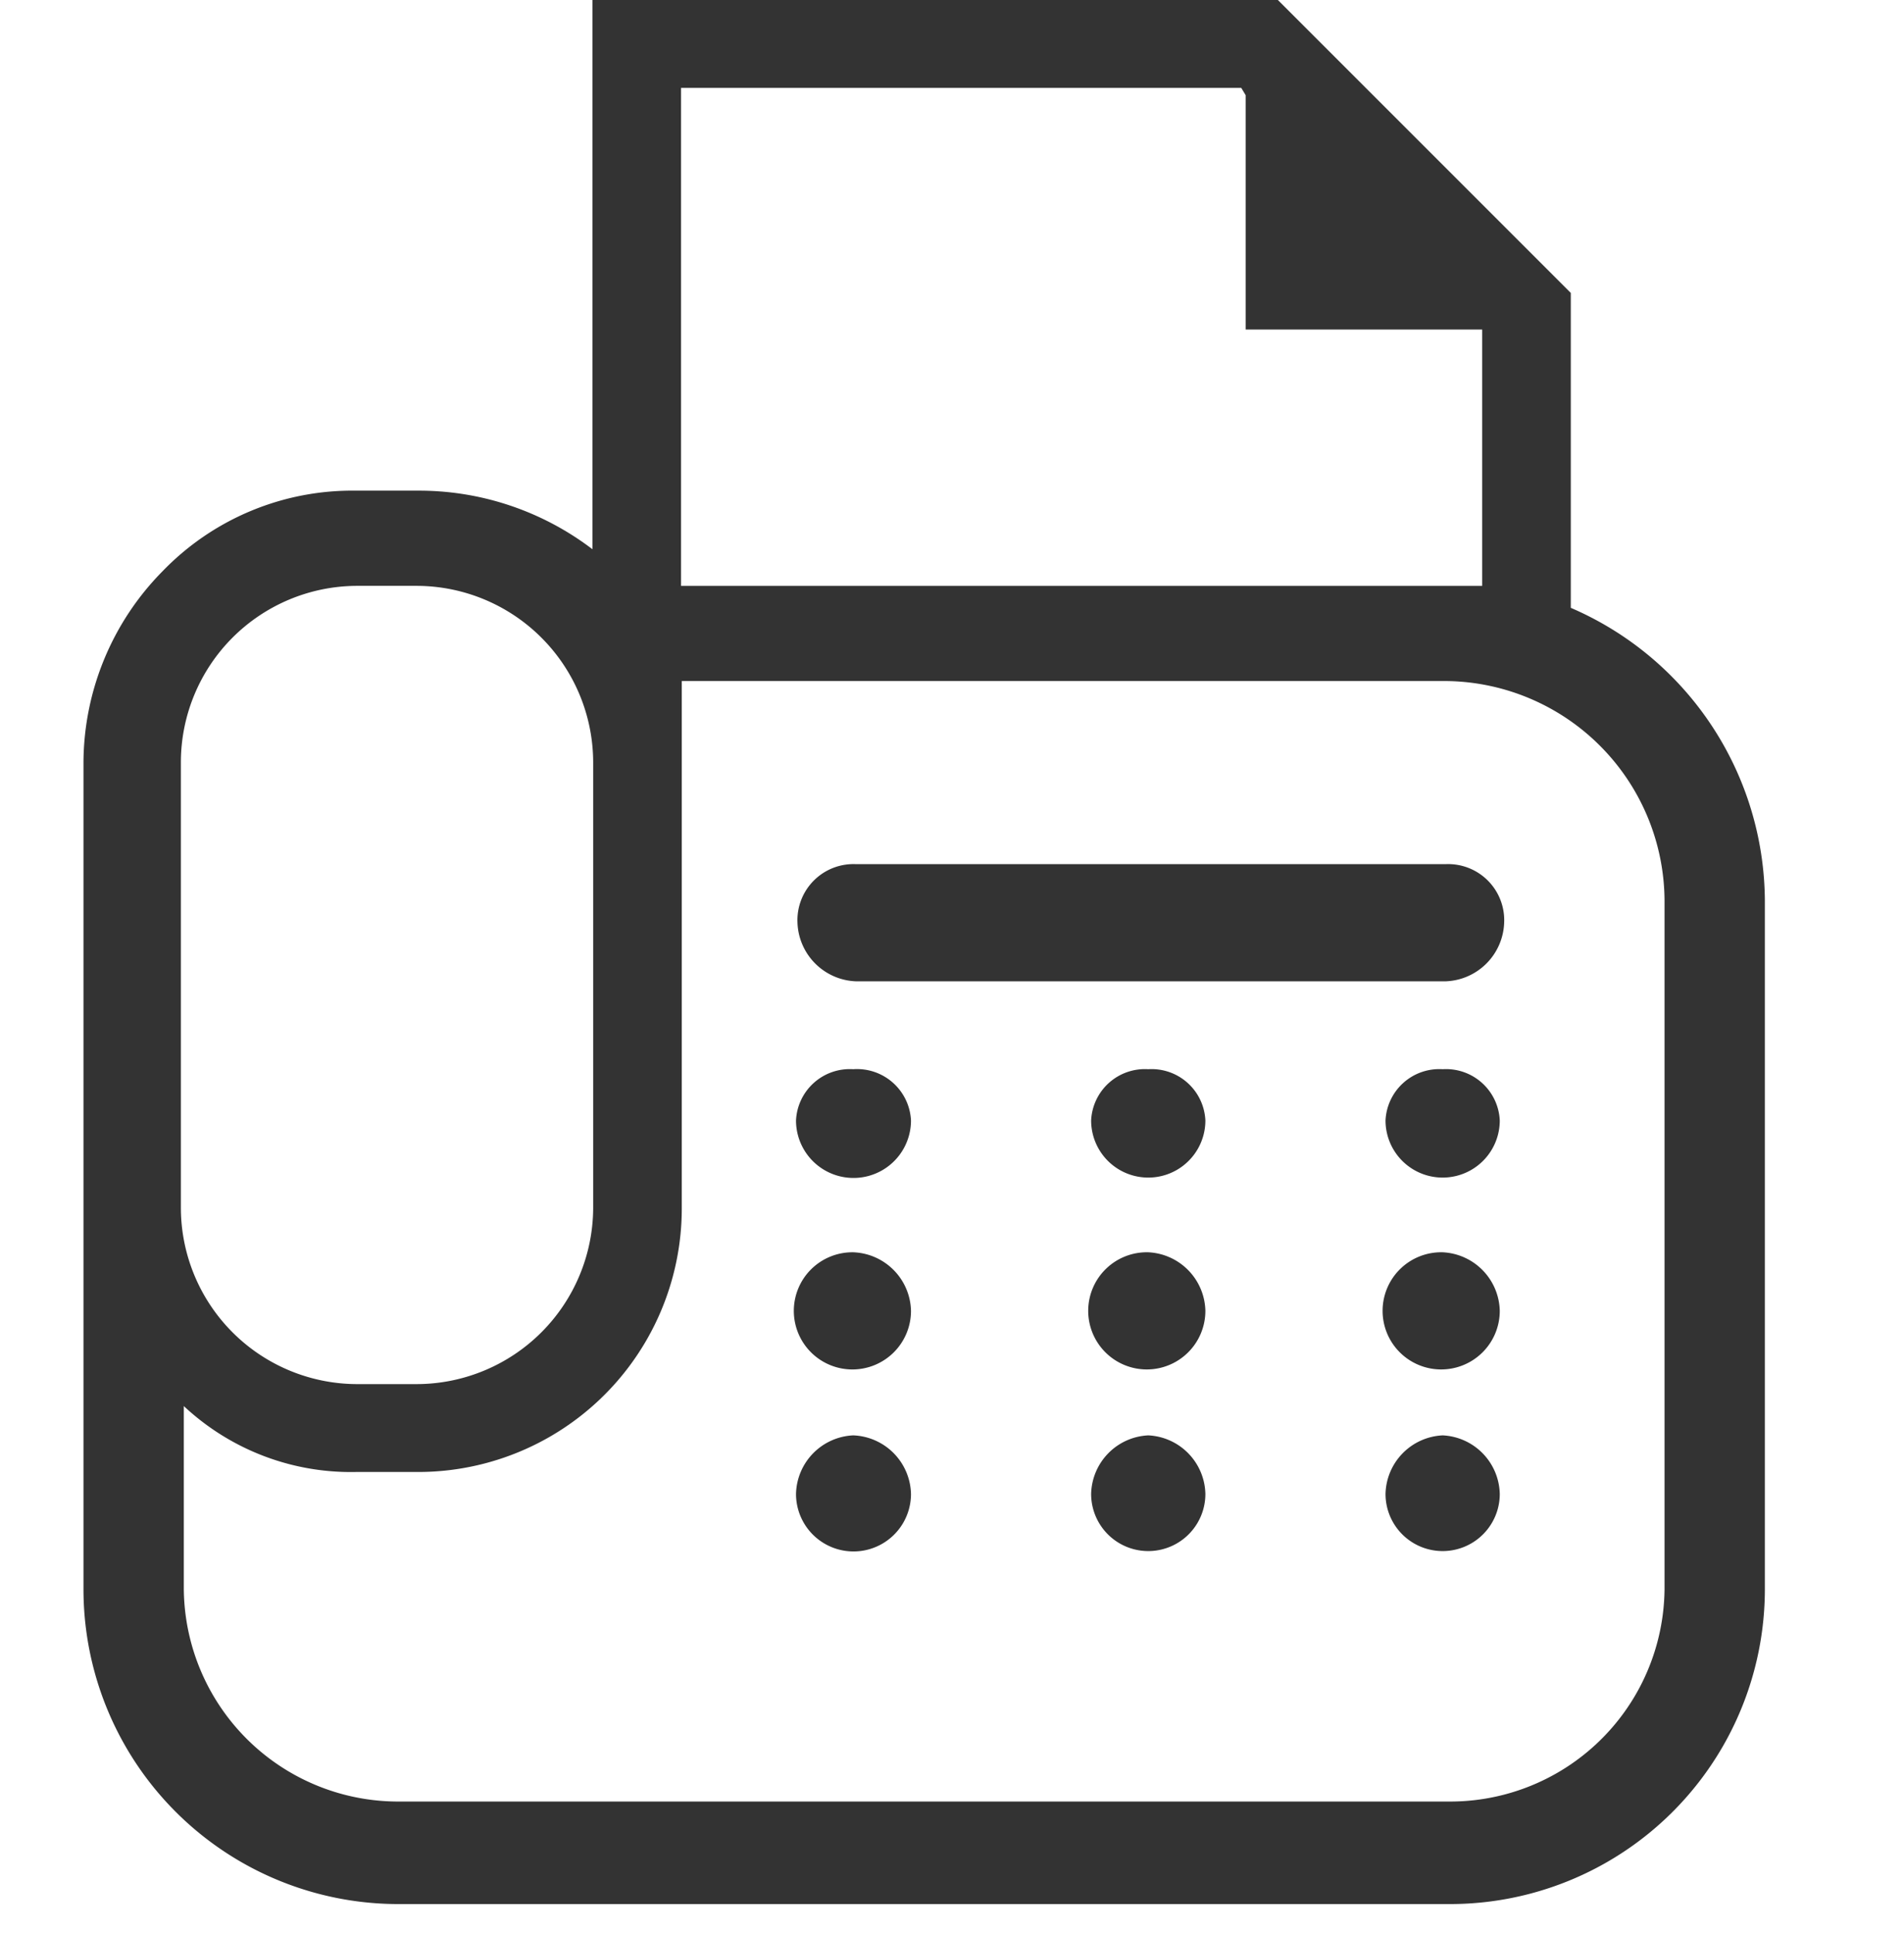
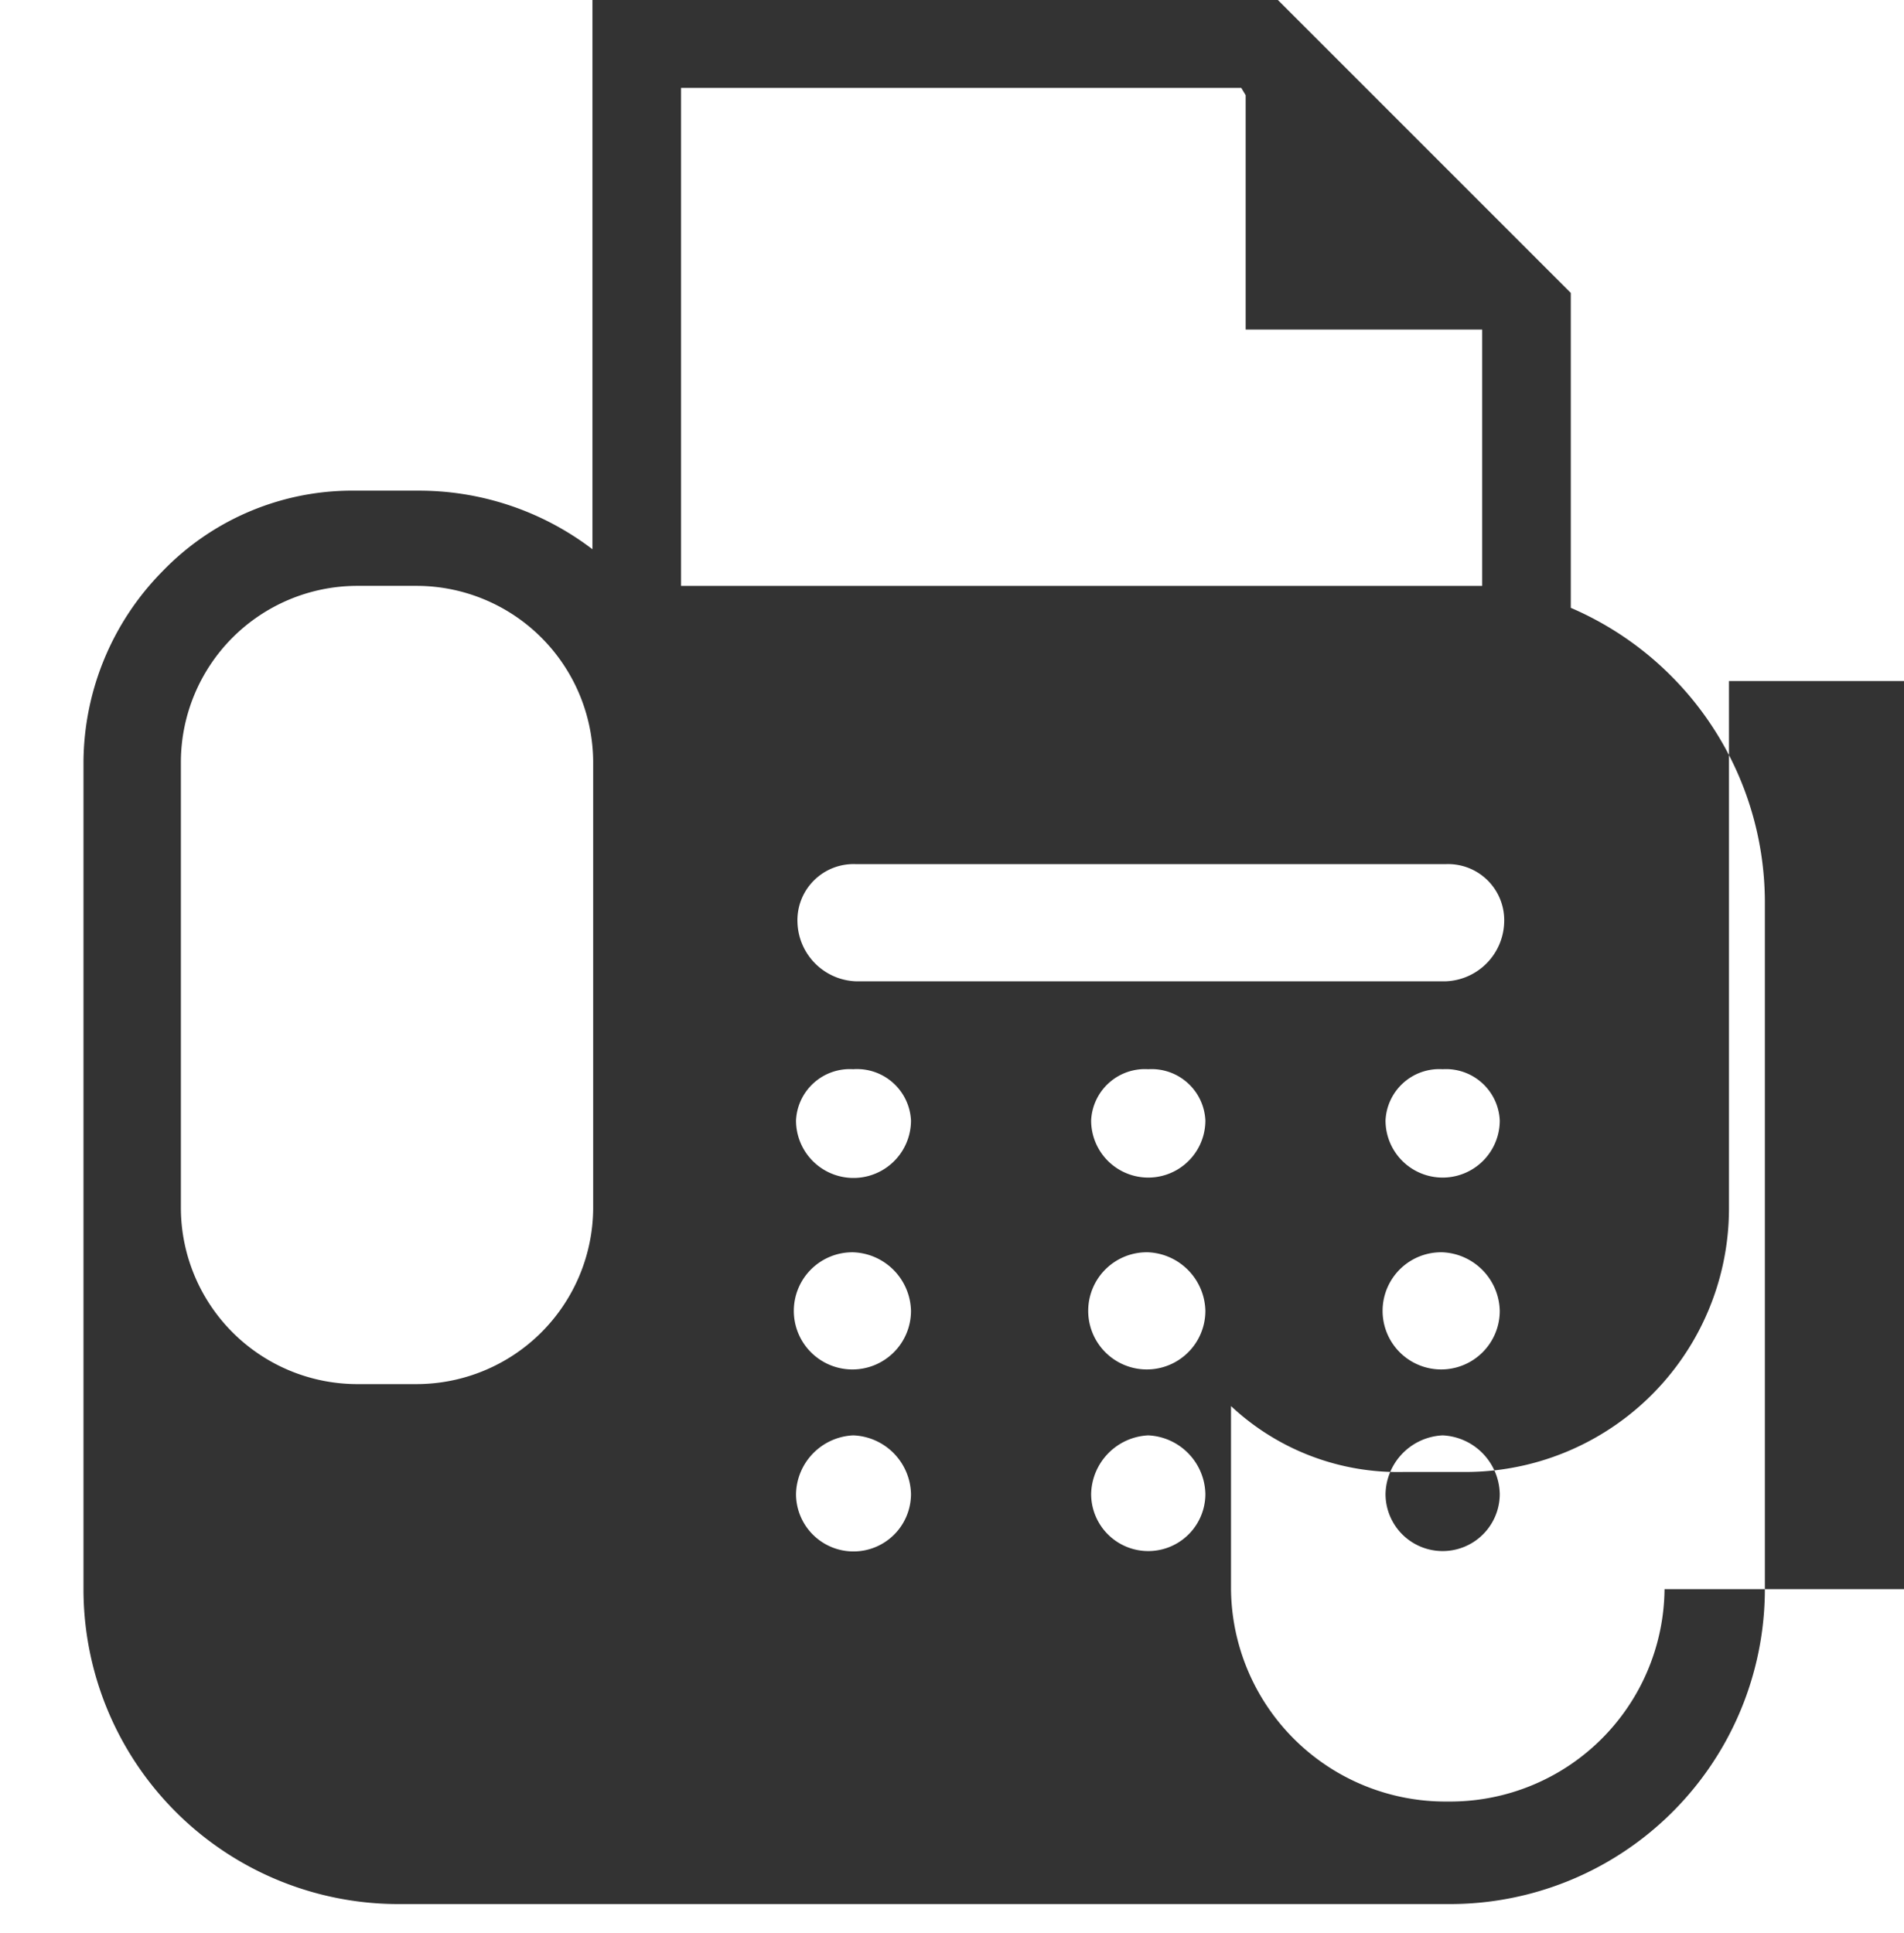
<svg xmlns="http://www.w3.org/2000/svg" id="icn_fax01.svg" width="26" height="26.4" viewBox="0 0 26 26.4">
  <defs>
    <style>
      .cls-1 {
        fill: #fff;
        fill-opacity: 0;
      }

      .cls-1, .cls-2 {
        fill-rule: evenodd;
      }

      .cls-2 {
        fill: #333;
      }
    </style>
  </defs>
-   <path id="長方形_1379" data-name="長方形 1379" class="cls-1" d="M1222.36,12096.4h26.01v26h-26.01v-26Z" transform="translate(-1222.38 -12096)" />
-   <path id="シェイプ_630" data-name="シェイプ 630" class="cls-2" d="M1243.83,12104.3v-4.3l-4-4h-9.36v7.5a3.906,3.906,0,0,0-2.39-.8h-0.84a3.6,3.6,0,0,0-2.64,1.1,3.738,3.738,0,0,0-1.08,2.6v11.3a4.3,4.3,0,0,0,4.33,4.3h14.3a4.3,4.3,0,0,0,4.33-4.3v-9.4A4.38,4.38,0,0,0,1243.83,12104.3Zm-12.15-7.1h7.65l0.06,0.1v3.2h3.23v3.5h-10.94v-6.8Zm-6.83,9.2a2.411,2.411,0,0,1,2.39-2.4h0.84a2.414,2.414,0,0,1,2.4,2.4v6.1a2.414,2.414,0,0,1-2.4,2.4h-0.84a2.411,2.411,0,0,1-2.39-2.4v-6.1Zm20.26,11.3a2.928,2.928,0,0,1-2.96,2.9h-14.3a2.928,2.928,0,0,1-2.96-2.9v-2.5a3.336,3.336,0,0,0,2.35.9h0.84a3.6,3.6,0,0,0,3.61-3.6v-7.2h10.46a3.014,3.014,0,0,1,2.96,3v9.4h0Zm-11.08-2.1a0.819,0.819,0,0,0-.78.8,0.785,0.785,0,1,0,1.57,0A0.82,0.82,0,0,0,1234.03,12115.6Zm4.03,0a0.819,0.819,0,0,0-.78.8,0.78,0.78,0,1,0,1.56,0A0.819,0.819,0,0,0,1238.06,12115.6Zm4.02,0a0.819,0.819,0,0,0-.78.8,0.78,0.78,0,1,0,1.56,0A0.819,0.819,0,0,0,1242.08,12115.6Zm-8.05-2.5a0.8,0.8,0,1,0,.79.8A0.819,0.819,0,0,0,1234.03,12113.1Zm4.03,0a0.8,0.8,0,1,0,.78.8A0.819,0.819,0,0,0,1238.06,12113.1Zm4.02,0a0.8,0.8,0,1,0,.78.8A0.819,0.819,0,0,0,1242.08,12113.1Zm-8.05-2.5a0.735,0.735,0,0,0-.78.7,0.785,0.785,0,1,0,1.57,0A0.738,0.738,0,0,0,1234.03,12110.6Zm4.03,0a0.735,0.735,0,0,0-.78.7,0.78,0.78,0,1,0,1.56,0A0.735,0.735,0,0,0,1238.06,12110.6Zm4.02,0a0.735,0.735,0,0,0-.78.7,0.78,0.78,0,1,0,1.56,0A0.735,0.735,0,0,0,1242.08,12110.6Zm0.04-2.8h-8.05a0.766,0.766,0,0,0-.8.8,0.83,0.83,0,0,0,.8.8h8.05a0.83,0.83,0,0,0,.8-0.8A0.766,0.766,0,0,0,1242.12,12107.8Z" transform="translate(-1222.38 -12096)" />
+   <path id="シェイプ_630" data-name="シェイプ 630" class="cls-2" d="M1243.83,12104.3v-4.3l-4-4h-9.36v7.5a3.906,3.906,0,0,0-2.39-.8h-0.84a3.6,3.6,0,0,0-2.64,1.1,3.738,3.738,0,0,0-1.08,2.6v11.3a4.3,4.3,0,0,0,4.33,4.3h14.3a4.3,4.3,0,0,0,4.33-4.3v-9.4A4.38,4.38,0,0,0,1243.83,12104.3Zm-12.15-7.1h7.65l0.06,0.1v3.2h3.23v3.5h-10.94v-6.8Zm-6.83,9.2a2.411,2.411,0,0,1,2.39-2.4h0.84a2.414,2.414,0,0,1,2.4,2.4v6.1a2.414,2.414,0,0,1-2.4,2.4h-0.84a2.411,2.411,0,0,1-2.39-2.4v-6.1Zm20.26,11.3a2.928,2.928,0,0,1-2.96,2.9a2.928,2.928,0,0,1-2.96-2.9v-2.5a3.336,3.336,0,0,0,2.35.9h0.84a3.6,3.6,0,0,0,3.61-3.6v-7.2h10.46a3.014,3.014,0,0,1,2.96,3v9.4h0Zm-11.08-2.1a0.819,0.819,0,0,0-.78.8,0.785,0.785,0,1,0,1.57,0A0.82,0.82,0,0,0,1234.03,12115.6Zm4.03,0a0.819,0.819,0,0,0-.78.8,0.78,0.78,0,1,0,1.56,0A0.819,0.819,0,0,0,1238.06,12115.6Zm4.02,0a0.819,0.819,0,0,0-.78.8,0.78,0.78,0,1,0,1.56,0A0.819,0.819,0,0,0,1242.08,12115.6Zm-8.05-2.5a0.8,0.8,0,1,0,.79.8A0.819,0.819,0,0,0,1234.03,12113.1Zm4.03,0a0.8,0.8,0,1,0,.78.8A0.819,0.819,0,0,0,1238.06,12113.1Zm4.02,0a0.8,0.8,0,1,0,.78.8A0.819,0.819,0,0,0,1242.08,12113.1Zm-8.05-2.5a0.735,0.735,0,0,0-.78.7,0.785,0.785,0,1,0,1.57,0A0.738,0.738,0,0,0,1234.03,12110.6Zm4.03,0a0.735,0.735,0,0,0-.78.7,0.78,0.78,0,1,0,1.56,0A0.735,0.735,0,0,0,1238.06,12110.6Zm4.02,0a0.735,0.735,0,0,0-.78.7,0.78,0.78,0,1,0,1.56,0A0.735,0.735,0,0,0,1242.08,12110.6Zm0.04-2.8h-8.05a0.766,0.766,0,0,0-.8.8,0.83,0.83,0,0,0,.8.8h8.05a0.83,0.83,0,0,0,.8-0.8A0.766,0.766,0,0,0,1242.12,12107.8Z" transform="translate(-1222.38 -12096)" />
</svg>